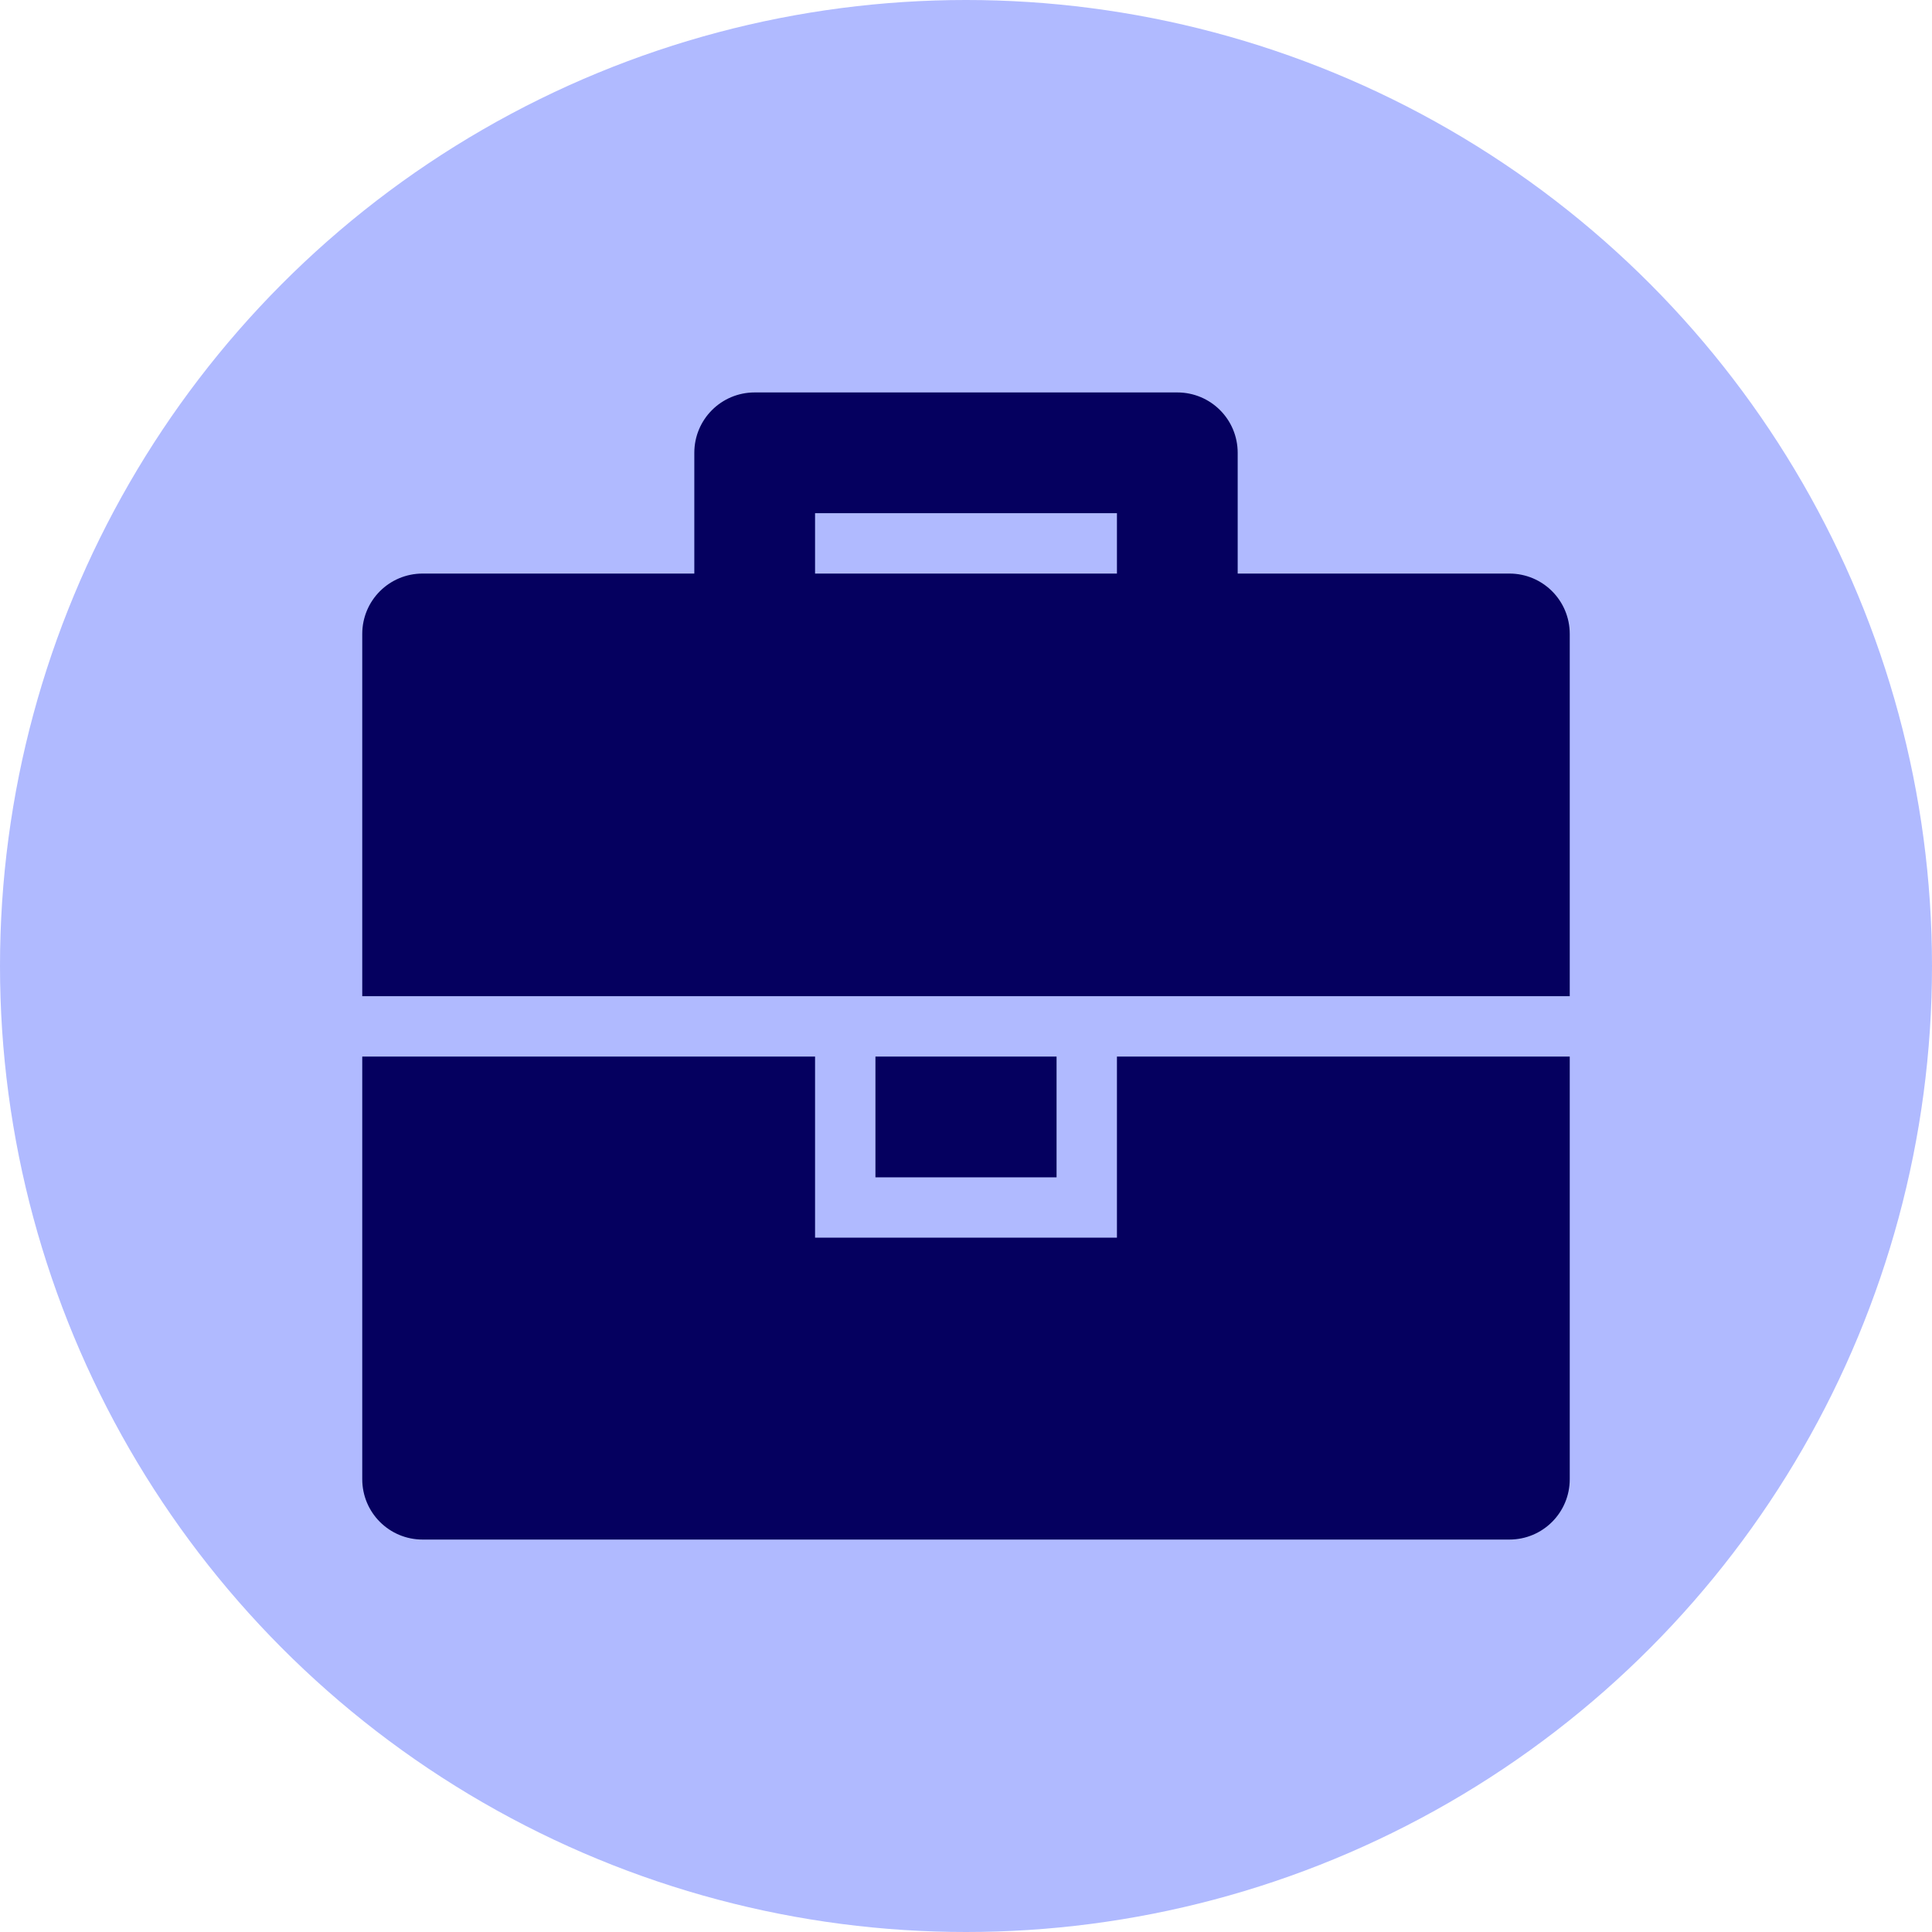
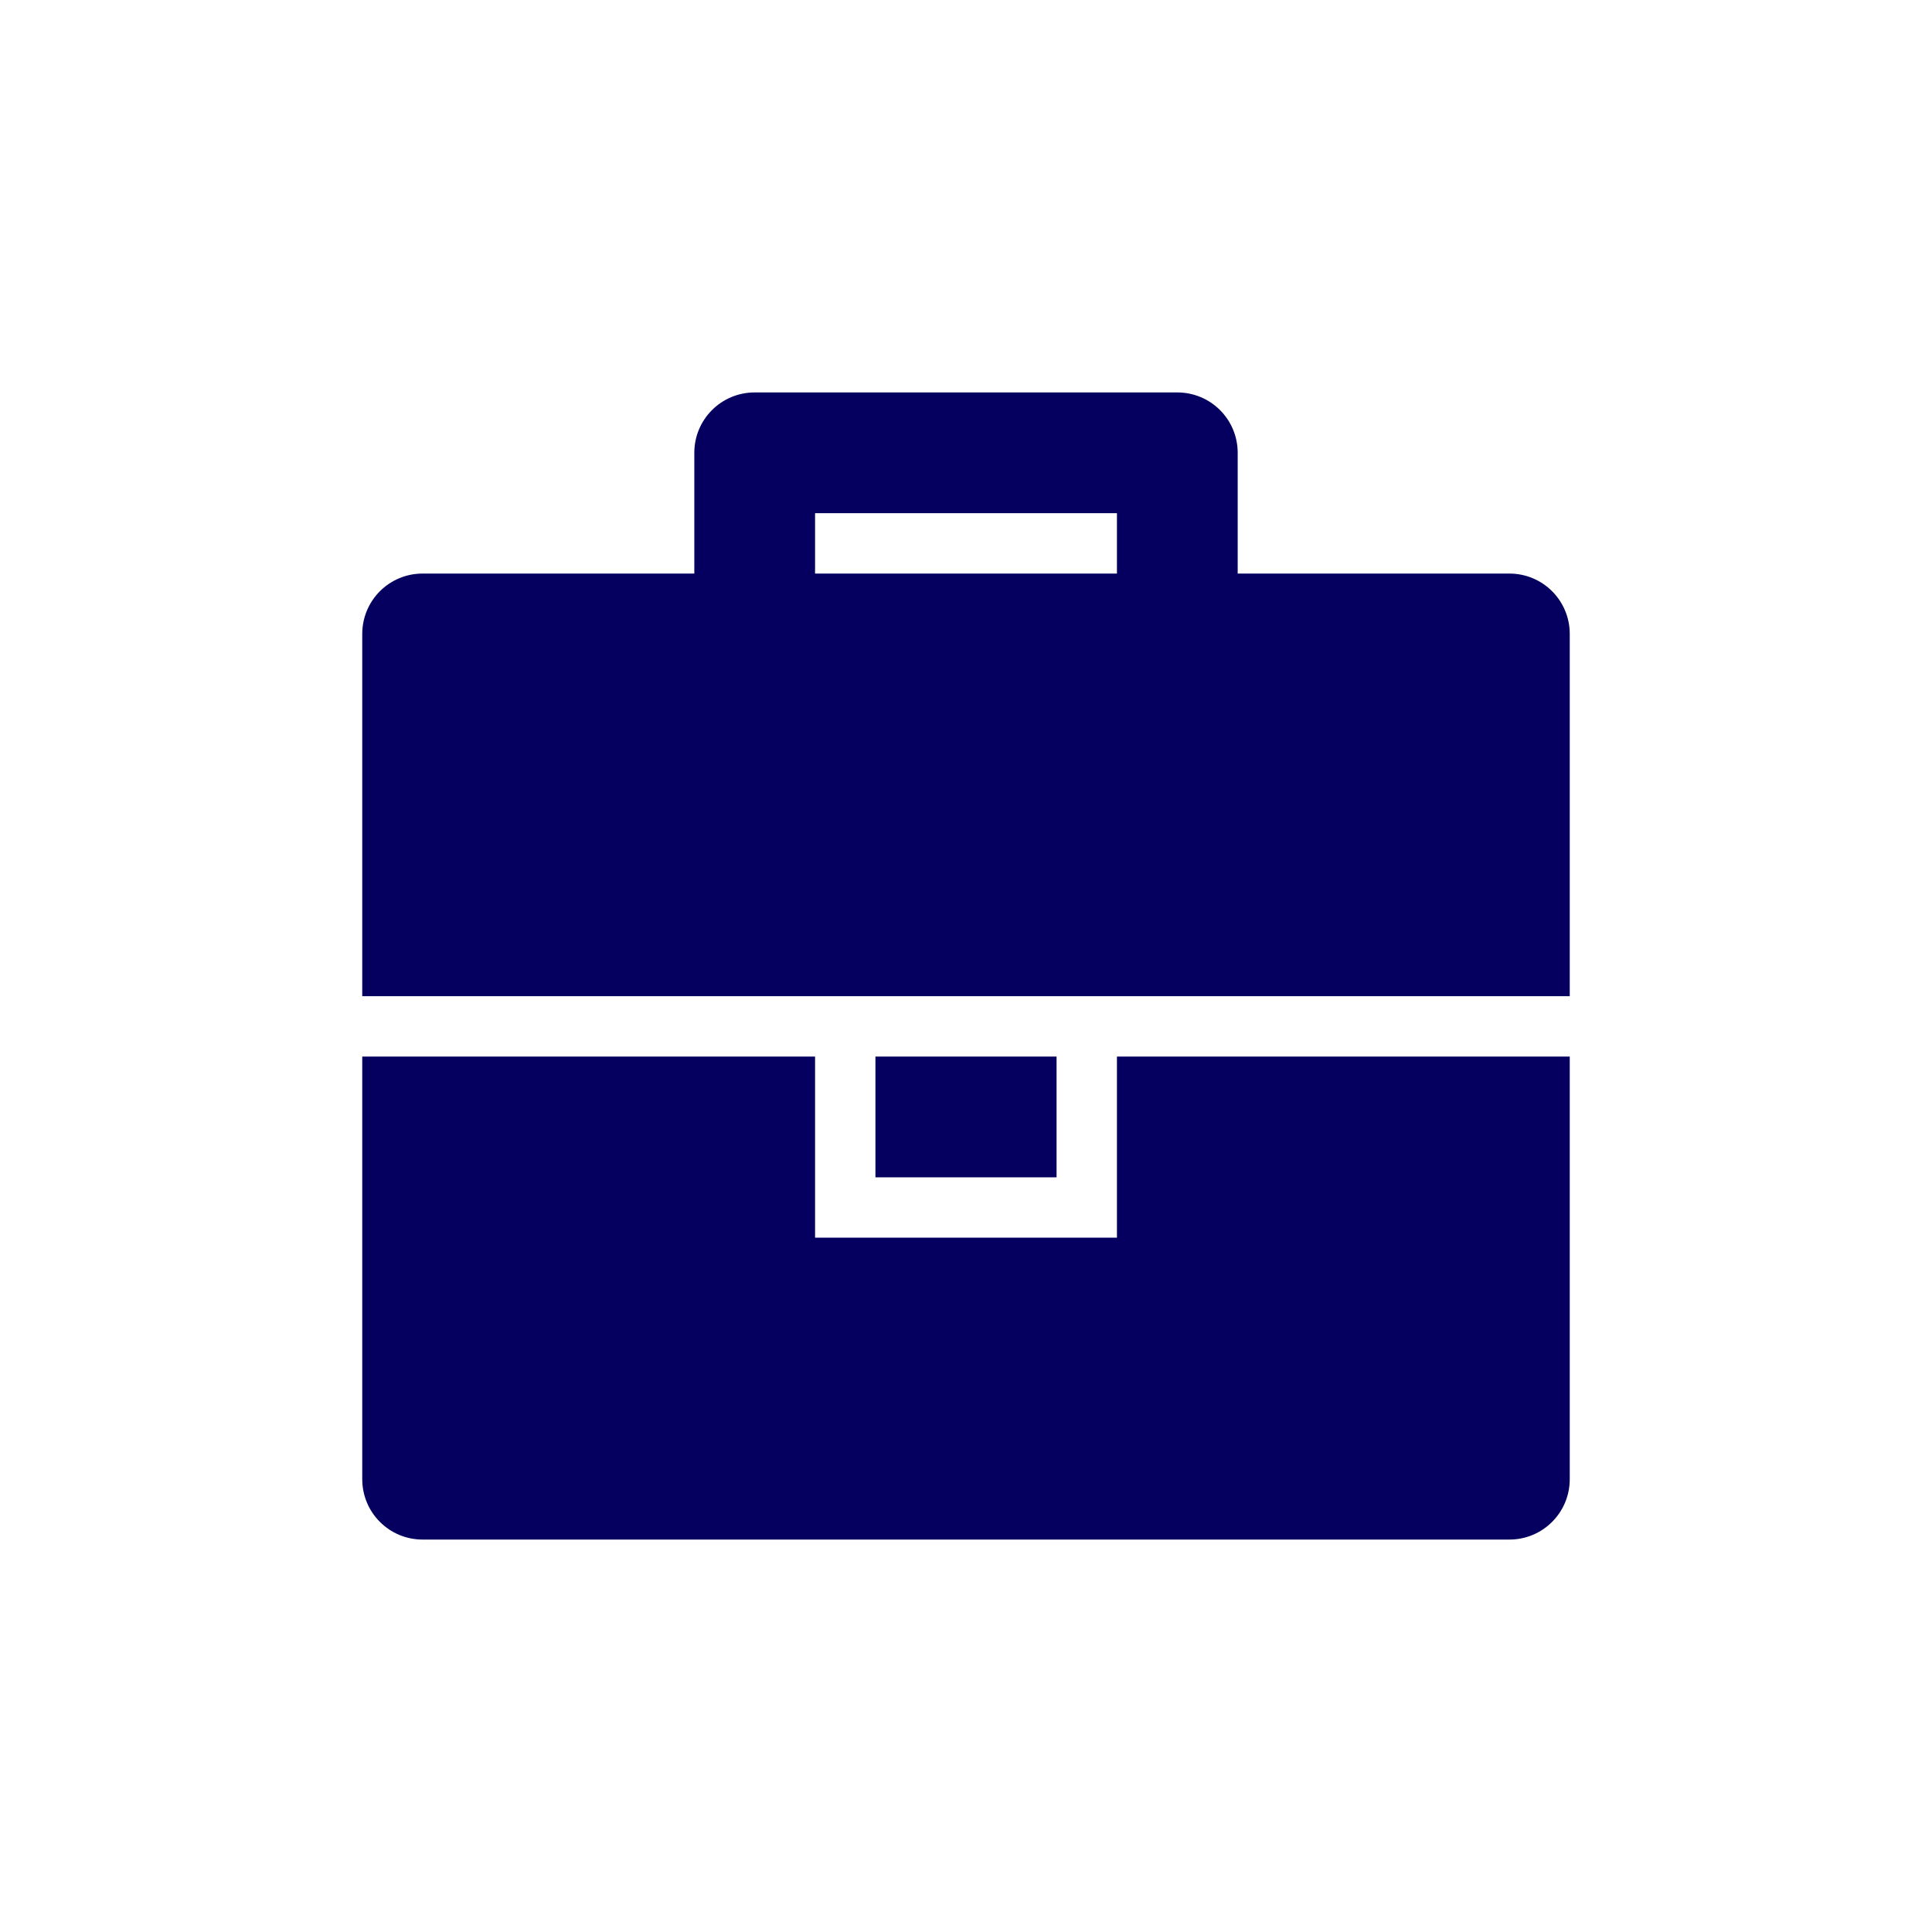
<svg xmlns="http://www.w3.org/2000/svg" id="Layer_1" viewBox="0 0 48 48">
  <defs>
    <style>
      .cls-1 {
        fill: #05005f;
      }

      .cls-2 {
        fill: #b0baff;
      }
    </style>
  </defs>
-   <circle class="cls-2" cx="24" cy="24" r="24" />
  <path class="cls-1" d="M37.5,14.25h-6.75v-3c0-.83-.67-1.5-1.5-1.5h-10.5c-.83,0-1.5.67-1.5,1.5v3h-6.75c-.83,0-1.5.67-1.5,1.5v9h30v-9c0-.83-.67-1.5-1.5-1.5ZM20.25,12.75h7.5v1.5h-7.5v-1.5ZM27.75,26.25h11.25v10.5c0,.83-.67,1.5-1.5,1.5H10.5c-.83,0-1.5-.67-1.5-1.5v-10.5h11.25v4.5h7.5v-4.5ZM26.25,29.25h-4.5v-3h4.5v3Z" />
</svg>